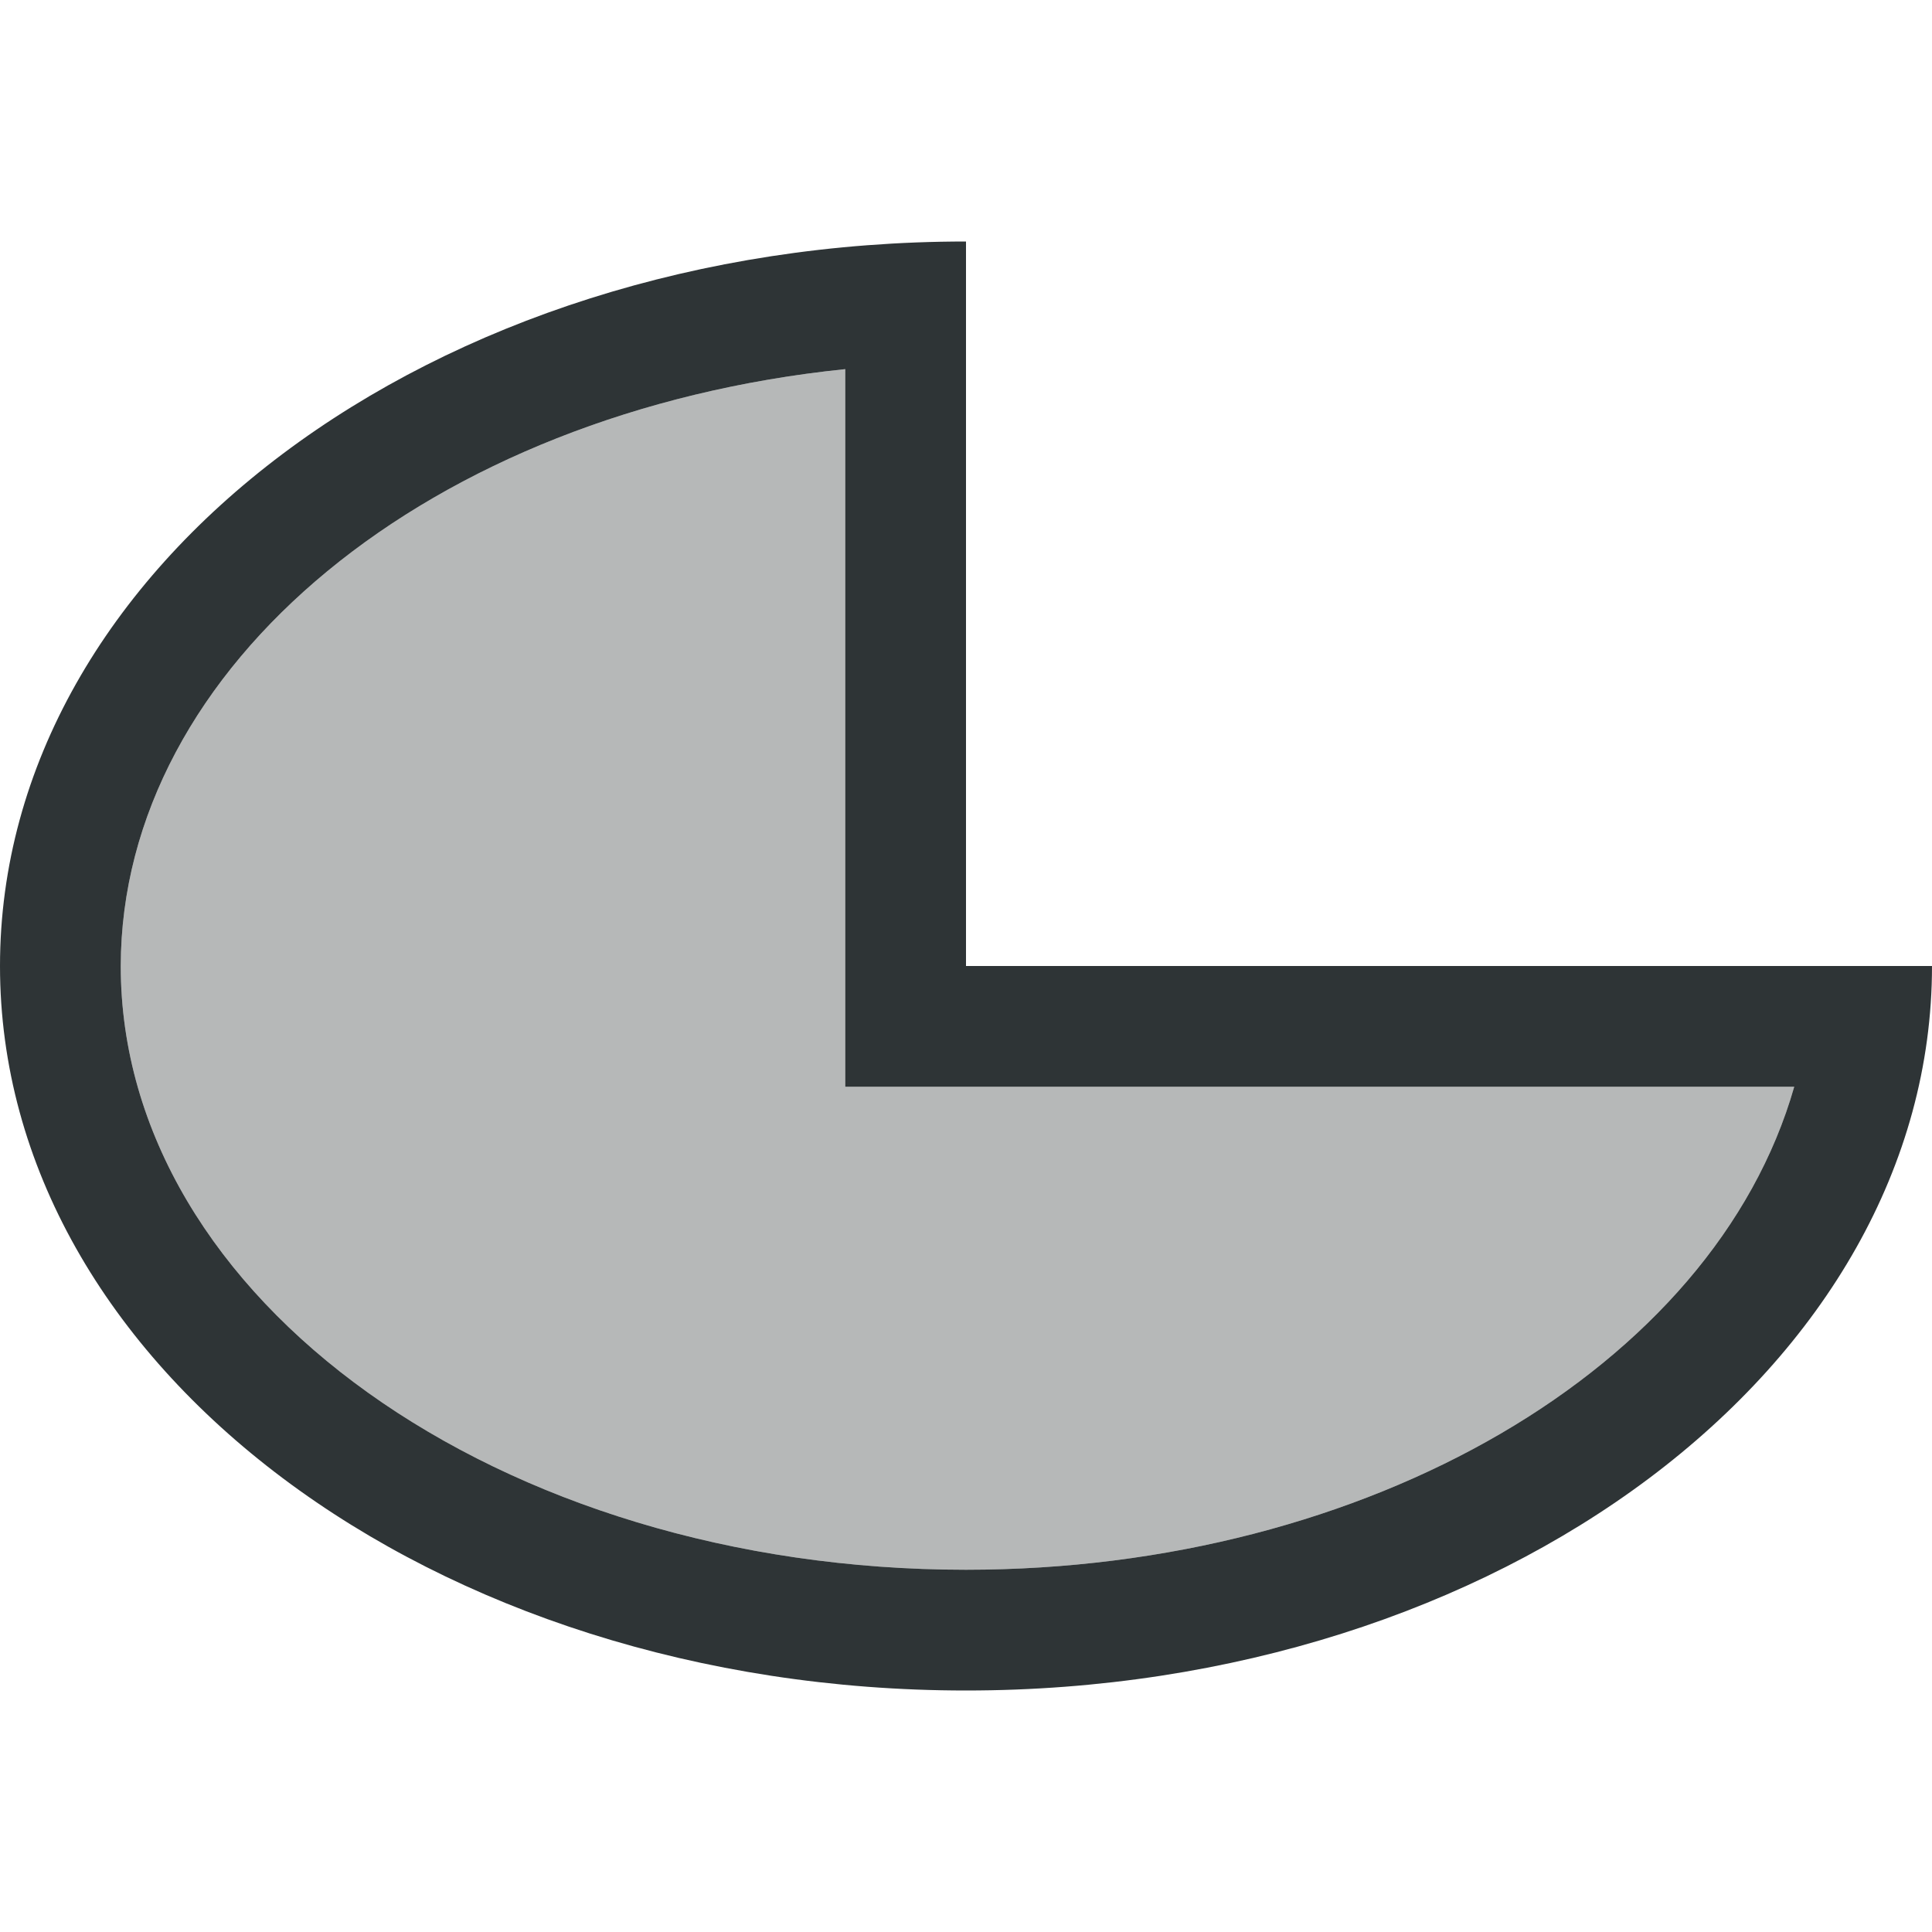
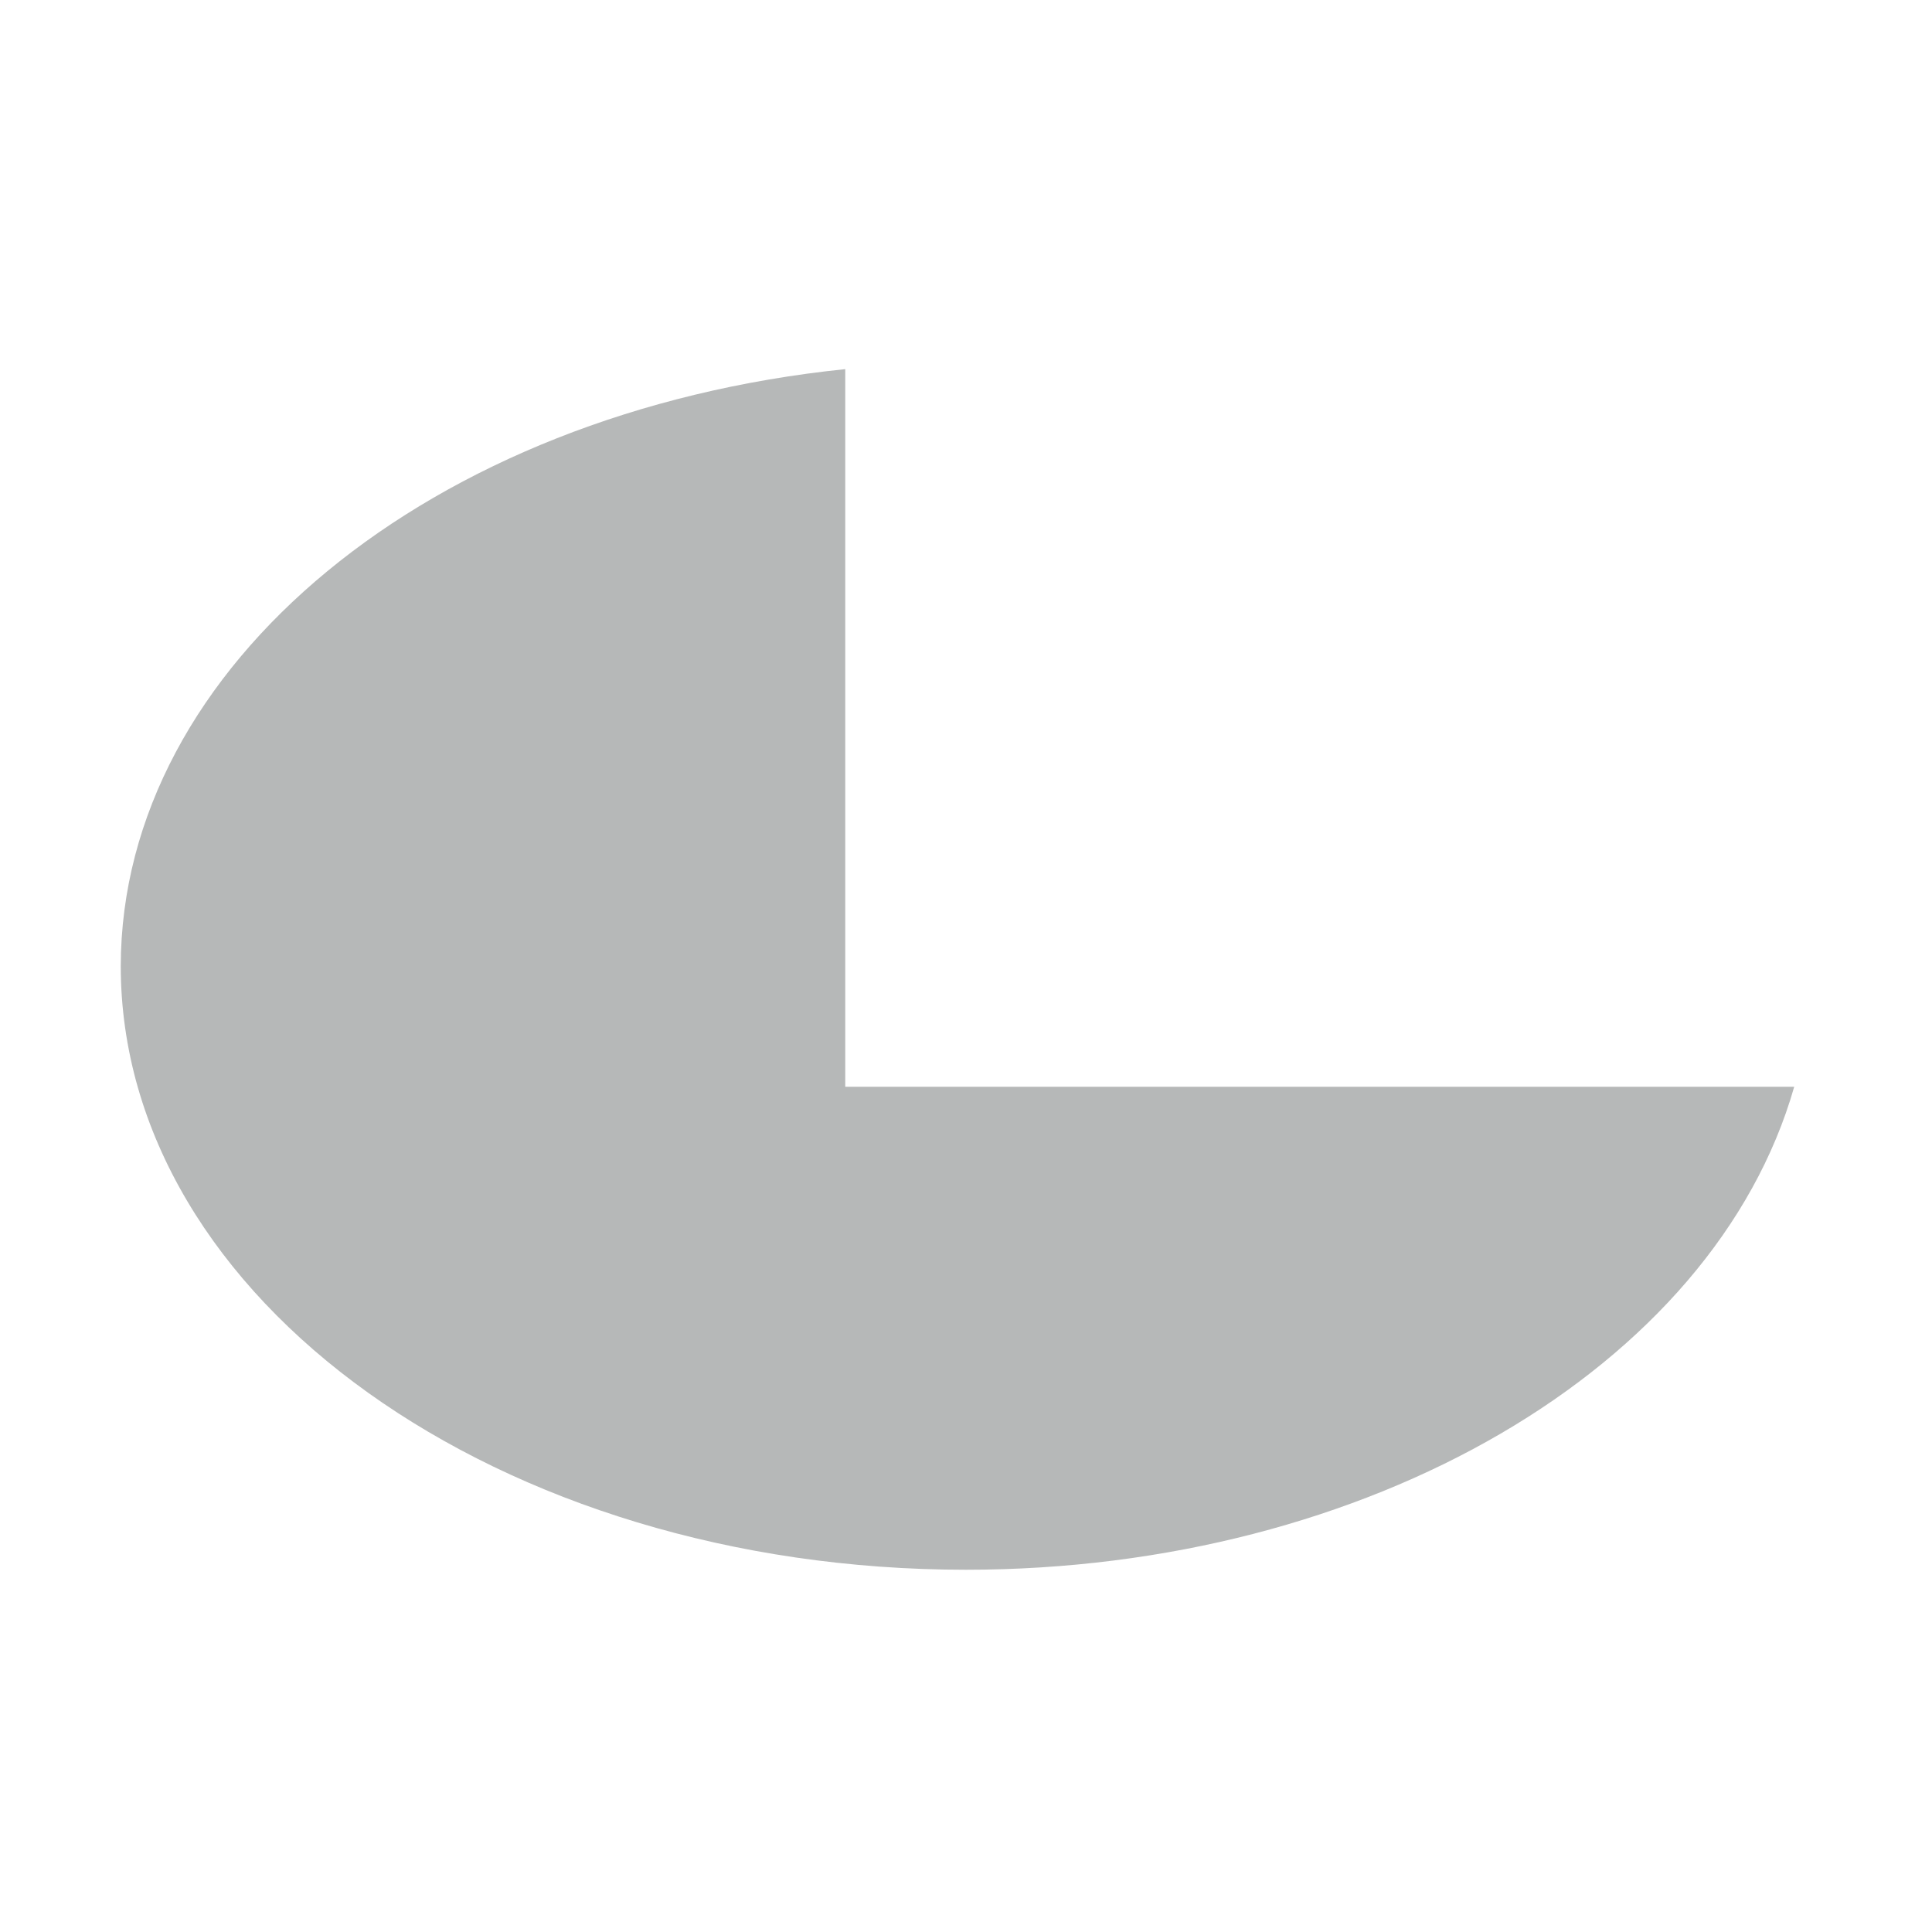
<svg xmlns="http://www.w3.org/2000/svg" viewBox="0 0 16 16">
  <g fill="#2e3436">
-     <path d="m8 2c-4.418 0-8 2.686-8 6 0 3.314 3.582 6 8 6s8-2.686 8-6h-8zm-1 1.057v5.943h7.859c-.665 2.328-3.533 4-6.859 4-3.866 0-7-2.239-7-5 .004-2.483 2.559-4.589 6-4.943z" />
    <path d="m7 3.057v5.943h7.859c-.665 2.328-3.533 4-6.859 4-3.866 0-7-2.239-7-5 .004-2.483 2.559-4.589 6-4.943z" opacity=".35" />
  </g>
</svg>